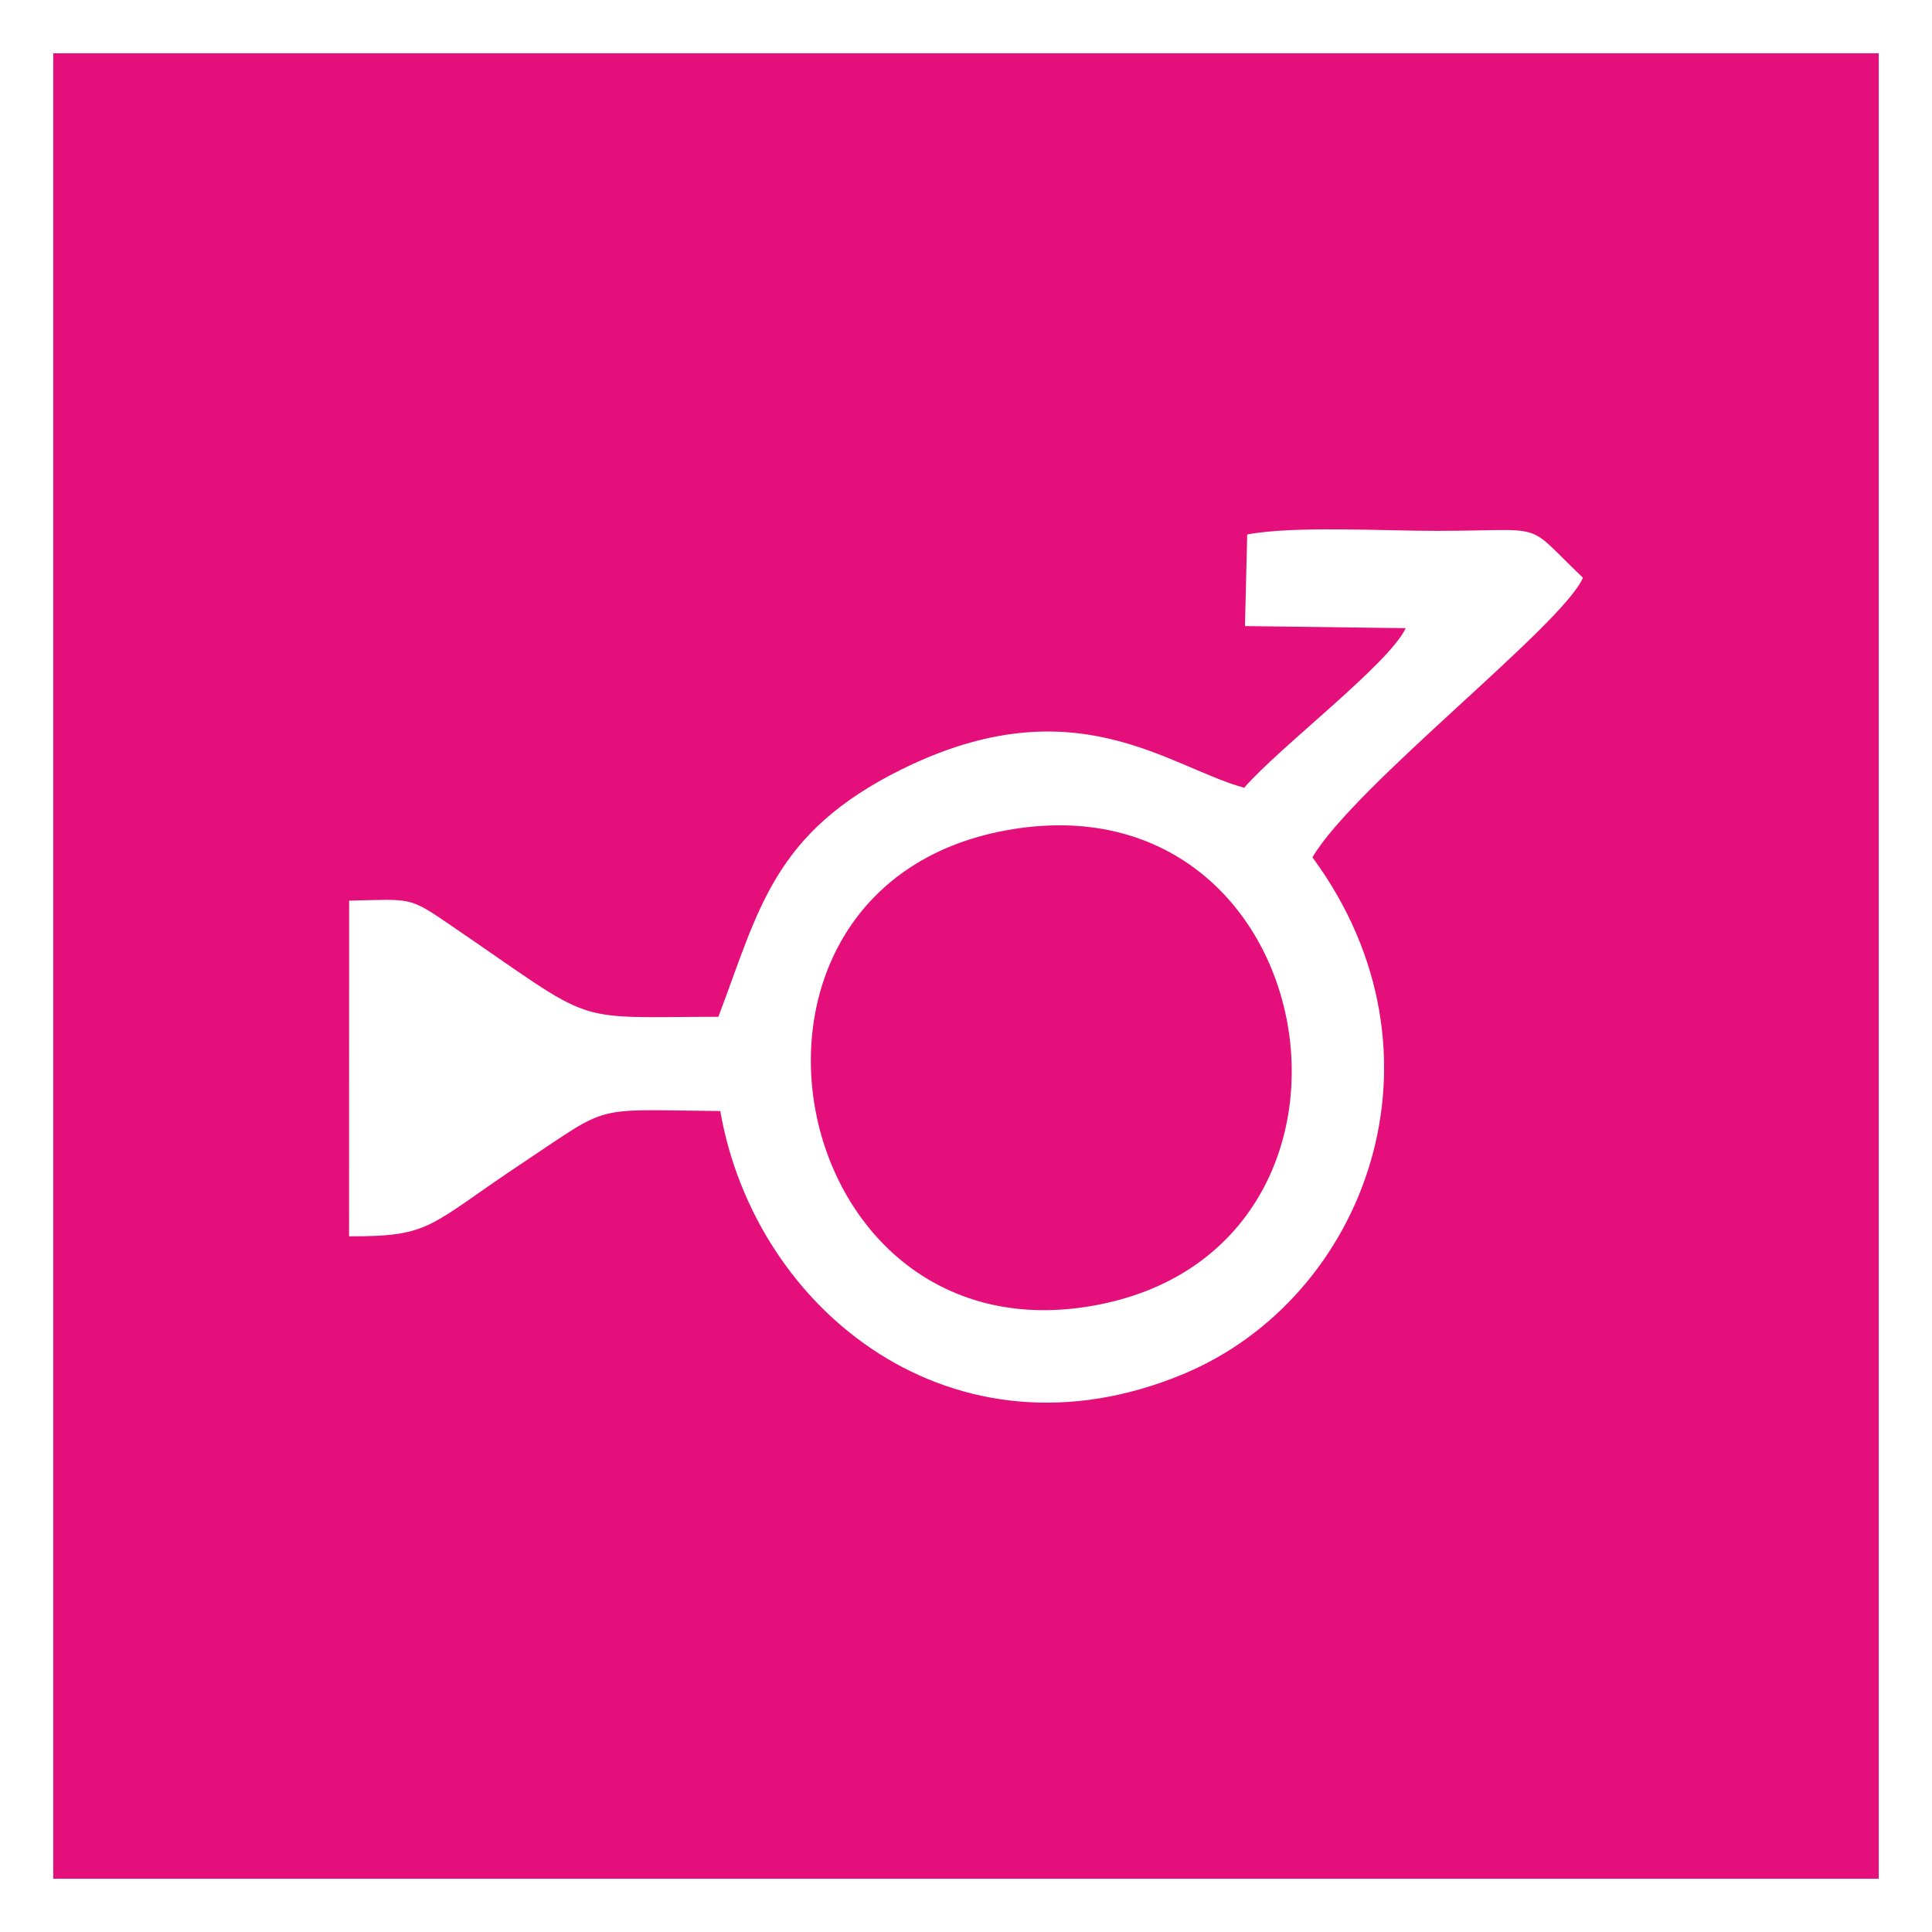
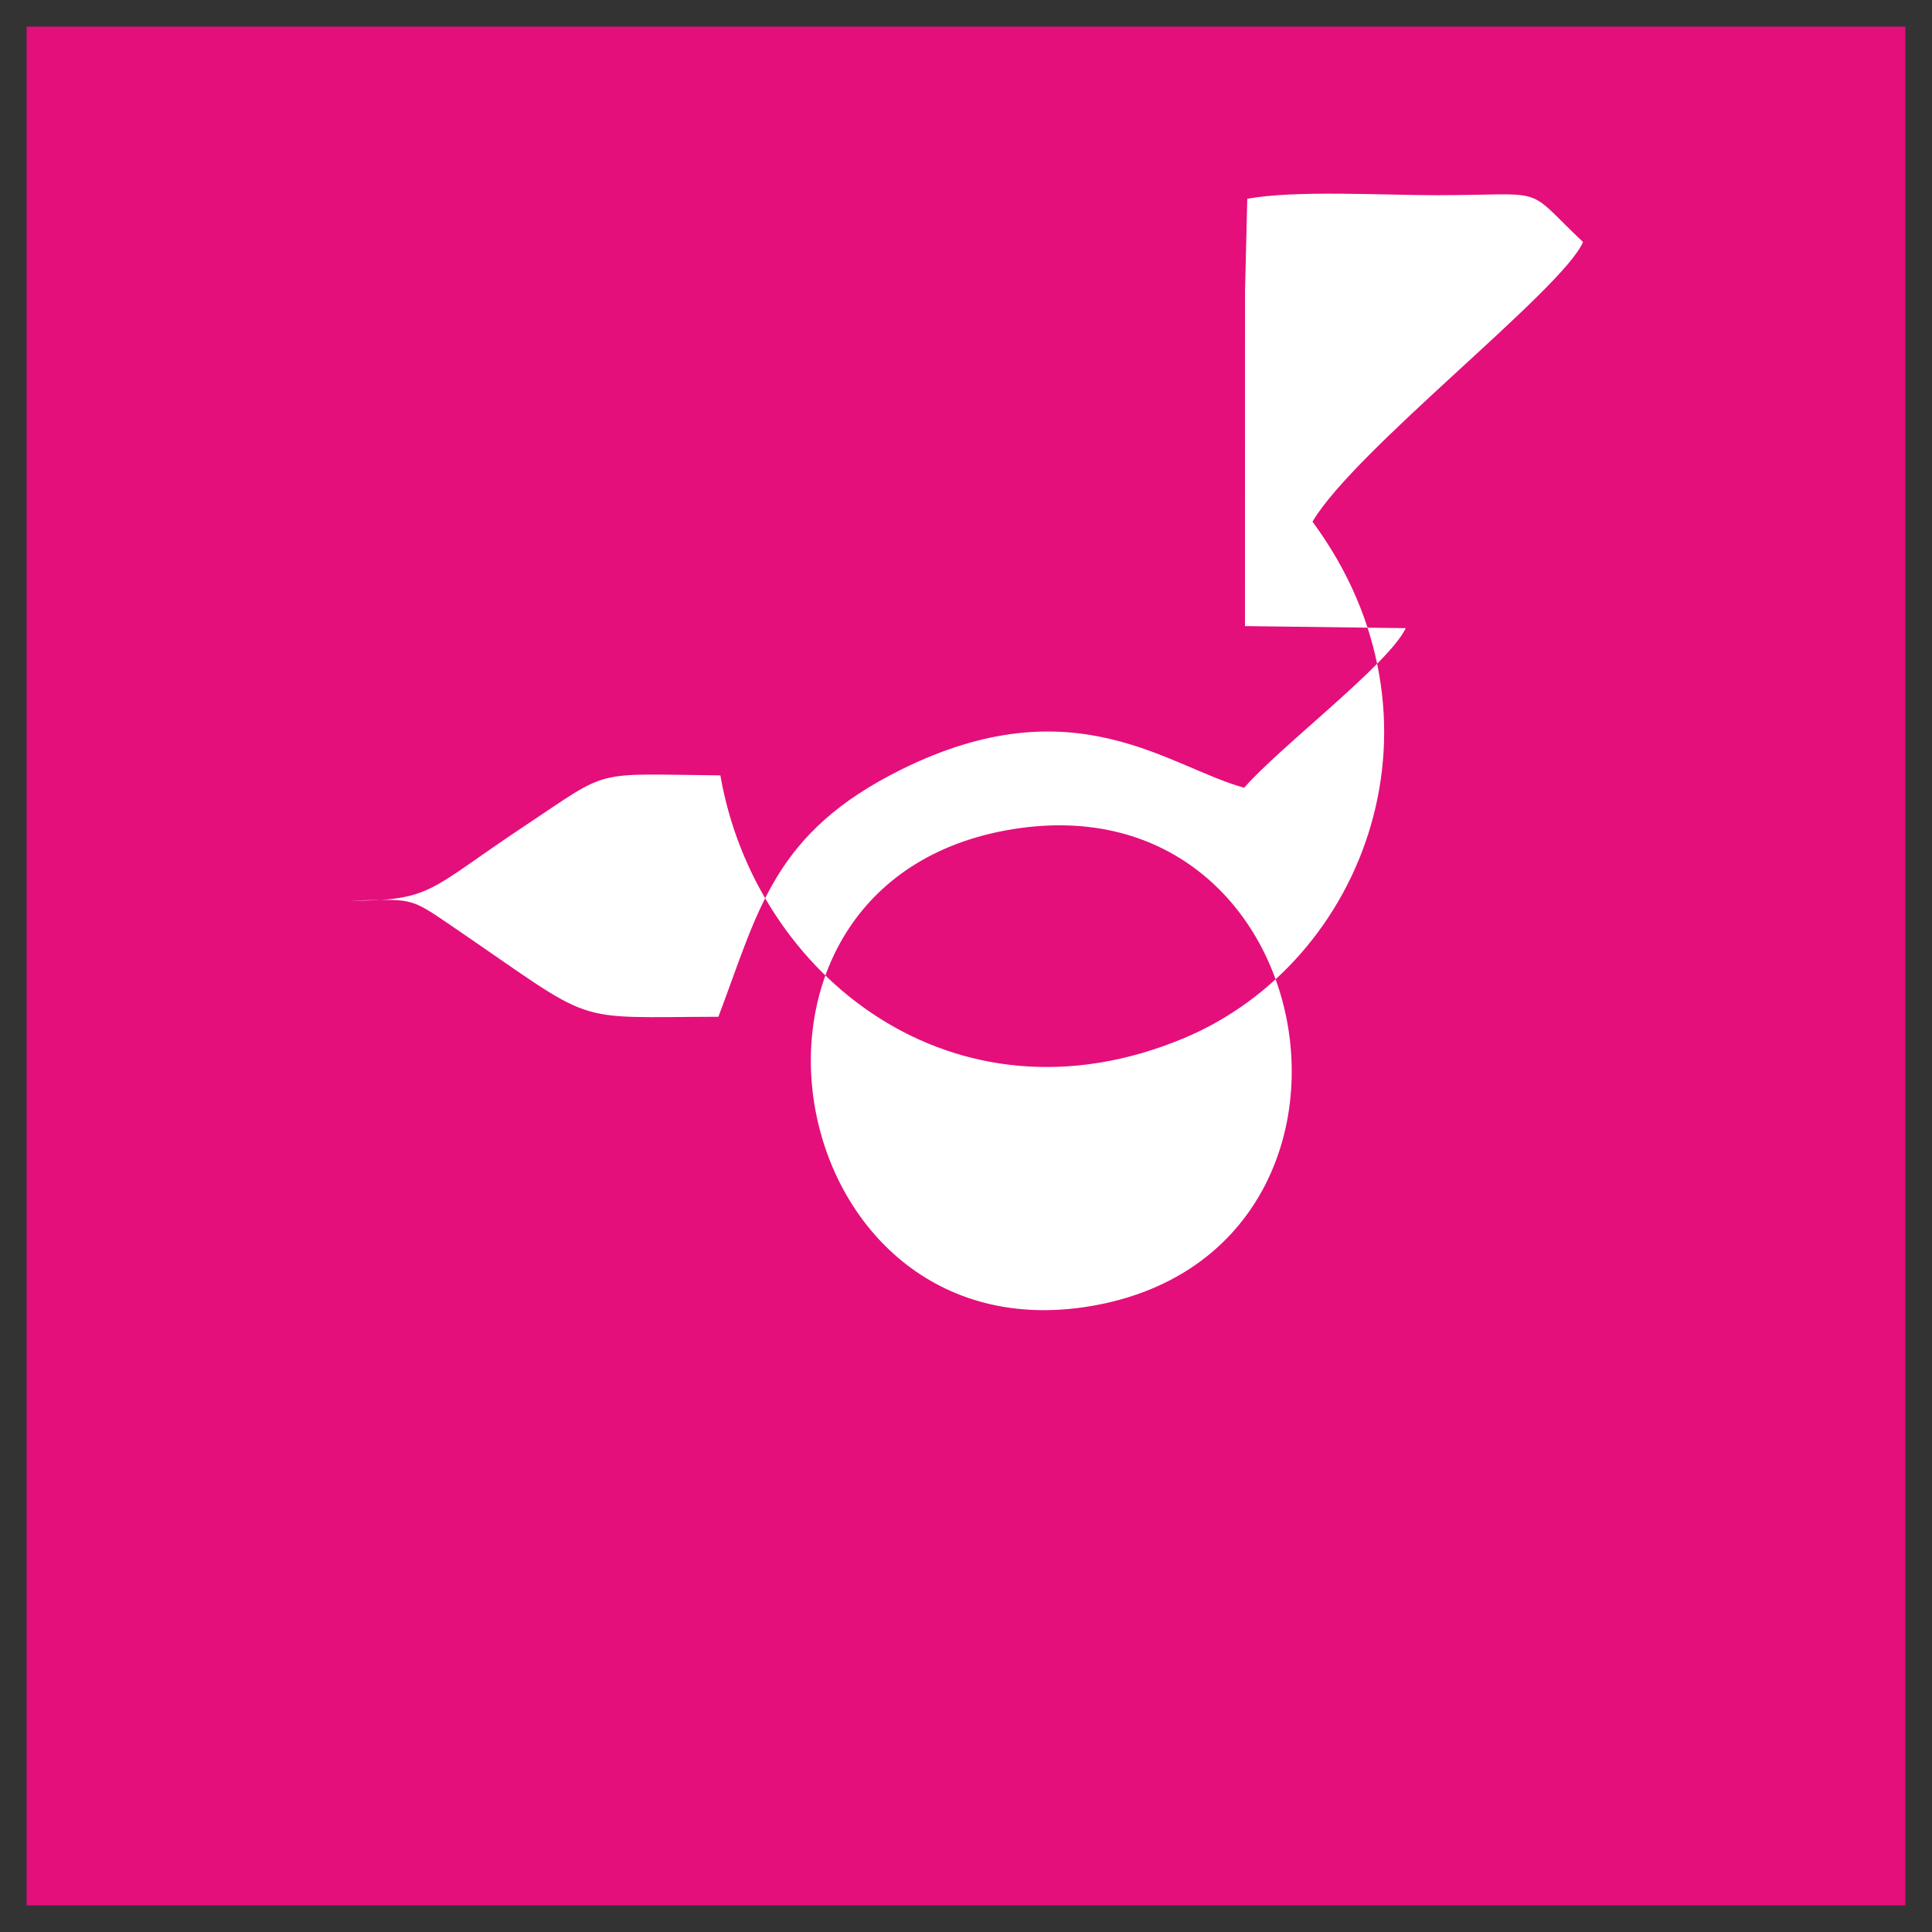
<svg xmlns="http://www.w3.org/2000/svg" xml:space="preserve" width="514px" height="514px" version="1.1" style="shape-rendering:geometricPrecision; text-rendering:geometricPrecision; image-rendering:optimizeQuality; fill-rule:evenodd; clip-rule:evenodd" viewBox="0 0 133.086 133.086">
  <rect x="0" y="0" width="133.086" height="133.086" fill="#333333" stroke="none" />
  <defs>
    <style type="text/css">
   
    .fil0 {fill:#E40F7B}
    .fil2 {fill:white}
    .fil1 {fill:white;fill-rule:nonzero}
   
  </style>
  </defs>
  <g id="Plan_x0020_1">
    <g>
      <polygon class="fil0" points="1.834,1.834 131.251,1.834 131.251,131.251 1.834,131.251 " />
-       <path id="_1" class="fil1" d="M131.251 3.669l-129.417 0 0 -3.669 129.417 0 1.835 1.834 -1.835 1.835zm0 -3.669l1.835 0 0 1.834 -1.835 -1.834zm-1.834 131.251l0 -129.417 3.669 0 0 129.417 -1.835 1.835 -1.834 -1.835zm3.669 0l0 1.835 -1.835 0 1.835 -1.835zm-131.252 -1.834l129.417 0 0 3.669 -129.417 0 -1.834 -1.835 1.834 -1.834zm0 3.669l-1.834 0 0 -1.835 1.834 1.835zm1.835 -131.252l0 129.417 -3.669 0 0 -129.417 1.834 -1.834 1.835 1.834zm-3.669 0l0 -1.834 1.834 0 -1.834 1.834z" />
    </g>
-     <path class="fil2" d="M85.76 43.128l11.074 0.143c-1.158,2.468 -8.677,8.169 -11.128,10.993 -5.213,-1.422 -11.689,-7.156 -23.594,-1.268 -8.851,4.377 -9.83,9.668 -12.626,17.045 -10.474,0.019 -8.158,0.702 -18.377,-6.261 -2.974,-2.027 -2.651,-1.836 -7.059,-1.738l-0.005 23.122c5.741,0.019 5.41,-0.711 12.058,-5.126 6.069,-4.031 4.553,-3.586 13.514,-3.504 2.398,13.802 16.1,24.707 31.906,18.114 12.567,-5.243 18.882,-22.021 8.884,-35.591 2.909,-4.95 17.241,-15.992 18.634,-19.262 -4.166,-3.961 -2.237,-3.238 -10.066,-3.226 -3.545,0.005 -9.87,-0.364 -13.06,0.25l-0.155 6.309zm-16.502 14.079c-21.642,4.016 -15.308,36.898 6.397,32.67 21.172,-4.125 15.69,-36.768 -6.397,-32.67z" />
+     <path class="fil2" d="M85.76 43.128l11.074 0.143c-1.158,2.468 -8.677,8.169 -11.128,10.993 -5.213,-1.422 -11.689,-7.156 -23.594,-1.268 -8.851,4.377 -9.83,9.668 -12.626,17.045 -10.474,0.019 -8.158,0.702 -18.377,-6.261 -2.974,-2.027 -2.651,-1.836 -7.059,-1.738c5.741,0.019 5.41,-0.711 12.058,-5.126 6.069,-4.031 4.553,-3.586 13.514,-3.504 2.398,13.802 16.1,24.707 31.906,18.114 12.567,-5.243 18.882,-22.021 8.884,-35.591 2.909,-4.95 17.241,-15.992 18.634,-19.262 -4.166,-3.961 -2.237,-3.238 -10.066,-3.226 -3.545,0.005 -9.87,-0.364 -13.06,0.25l-0.155 6.309zm-16.502 14.079c-21.642,4.016 -15.308,36.898 6.397,32.67 21.172,-4.125 15.69,-36.768 -6.397,-32.67z" />
  </g>
</svg>